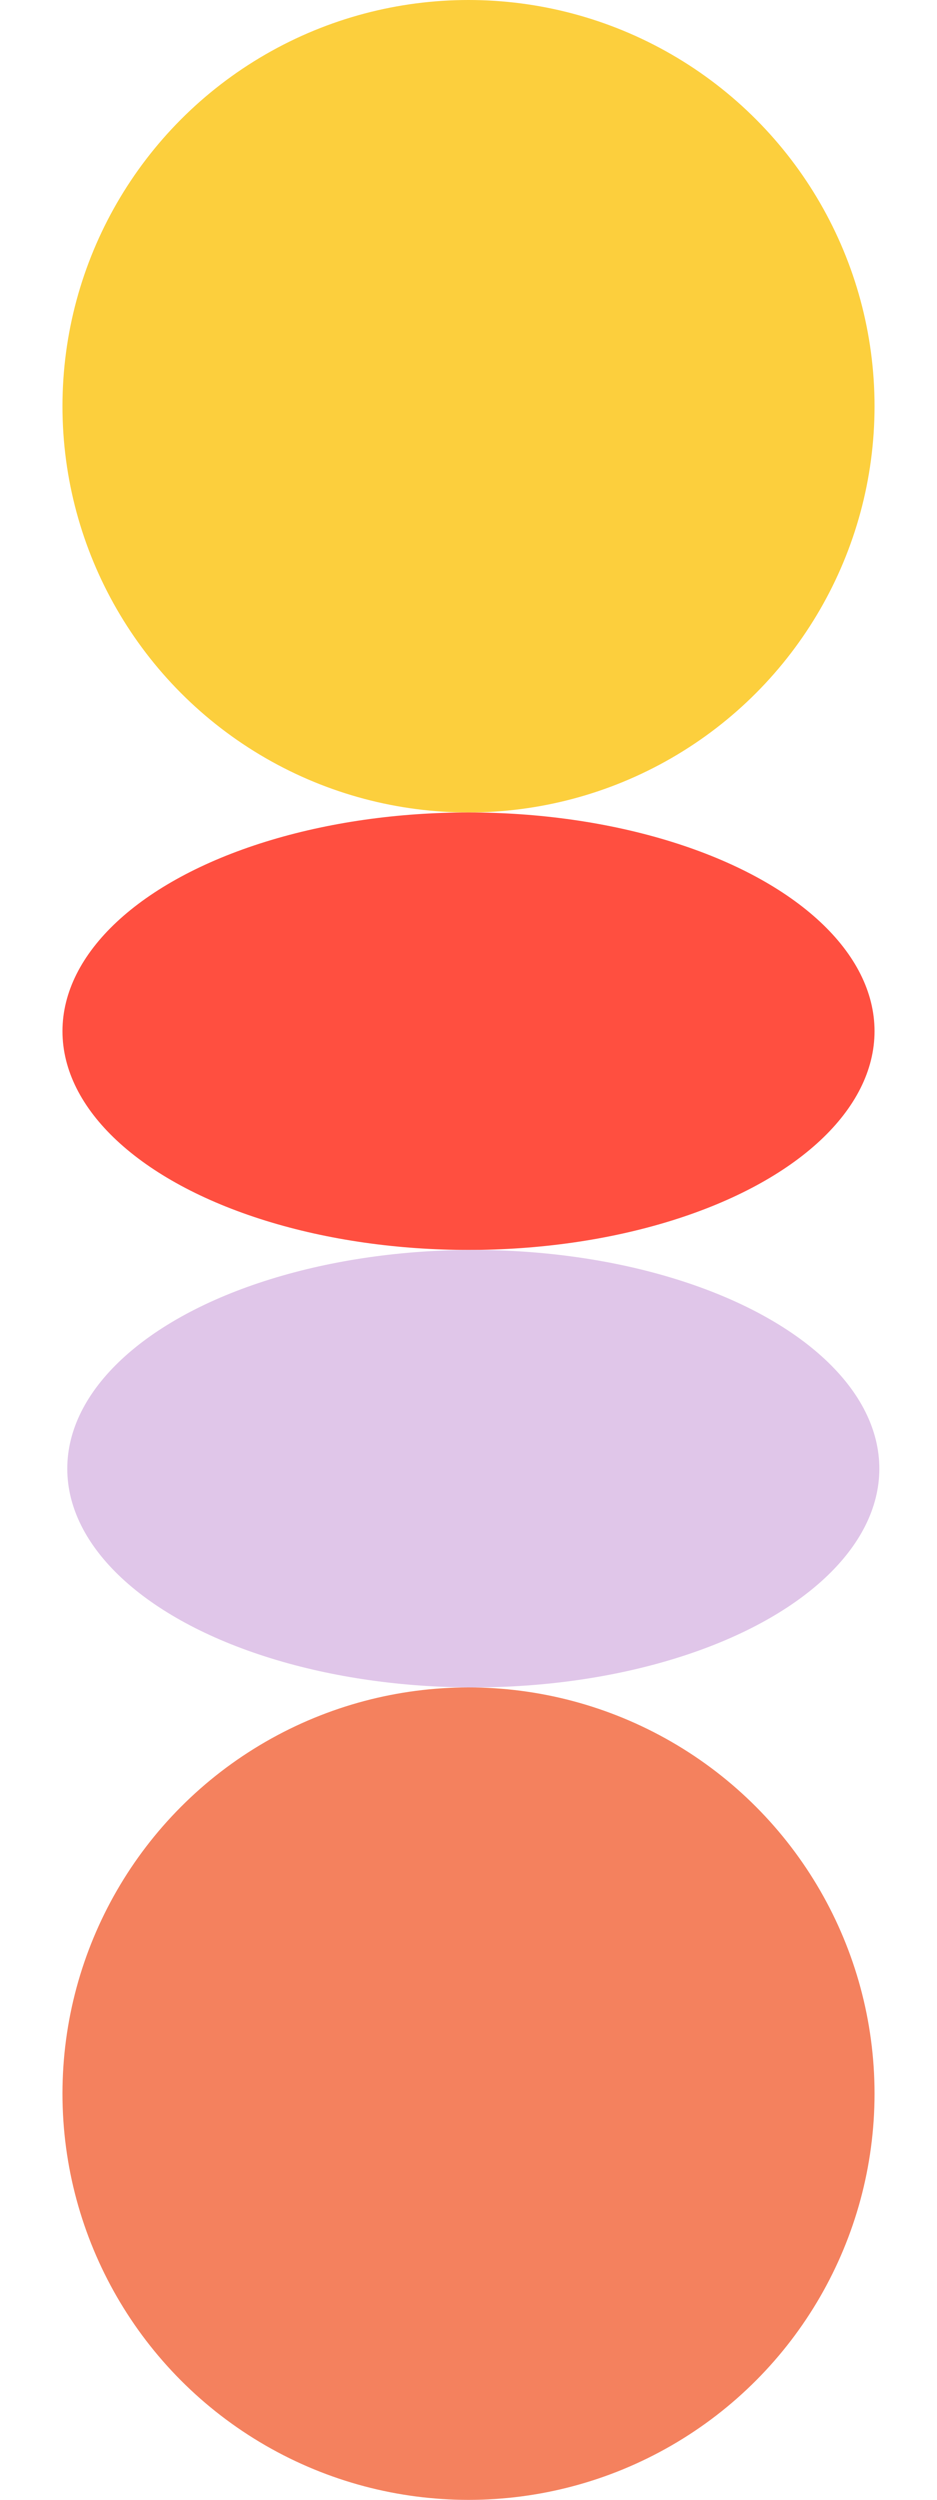
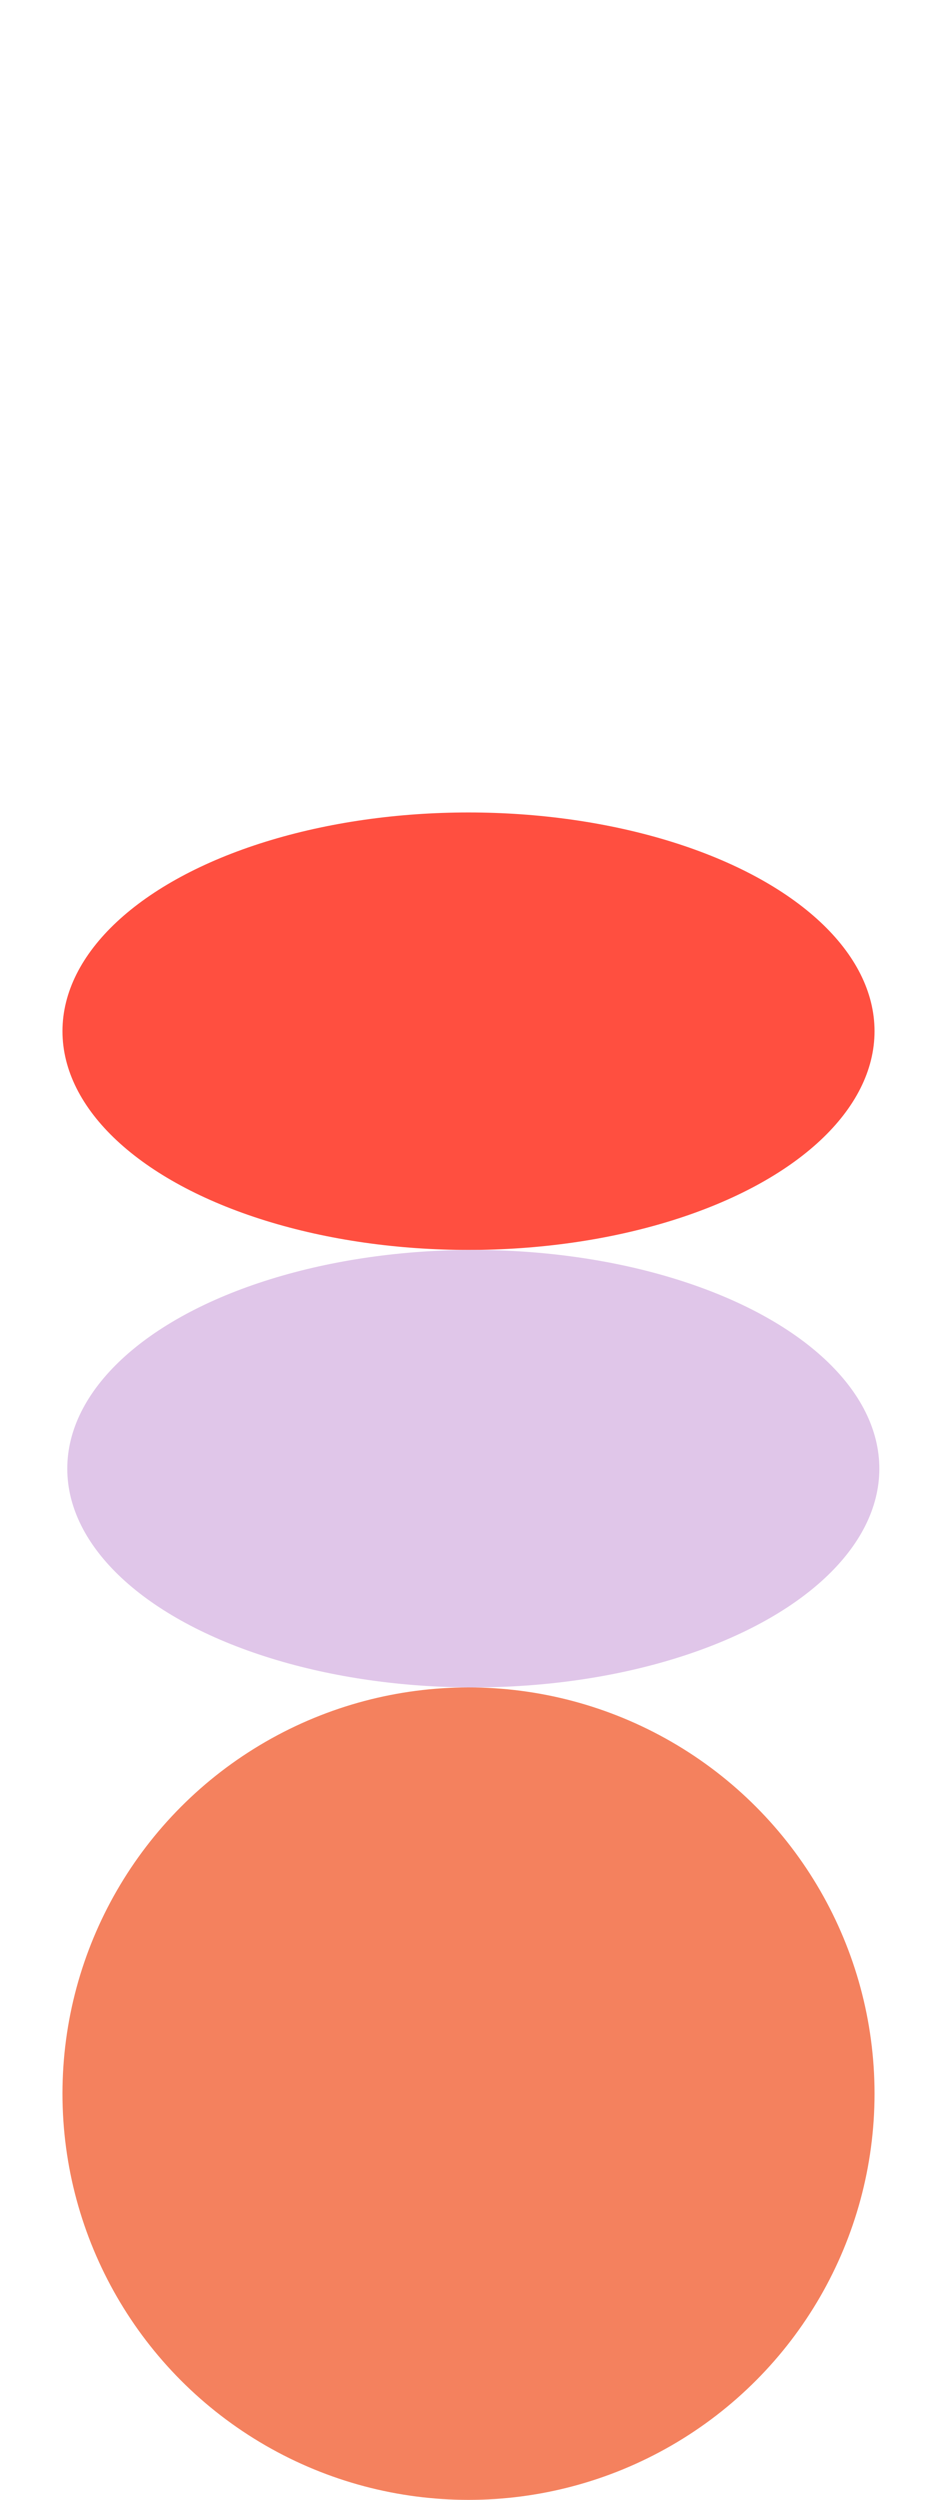
<svg xmlns="http://www.w3.org/2000/svg" fill="none" viewBox="0 0 195 520">
-   <circle cx="97.5" cy="84.5" r="84.5" fill="#FCCF3D" />
  <circle cx="97.5" cy="435.5" r="84.5" fill="#F4815E" />
  <ellipse cx="97.5" cy="214.5" fill="#FF4F40" rx="84.5" ry="45.5" />
  <ellipse cx="98.5" cy="305.5" fill="#E0C6E9" rx="84.5" ry="45.5" />
</svg>